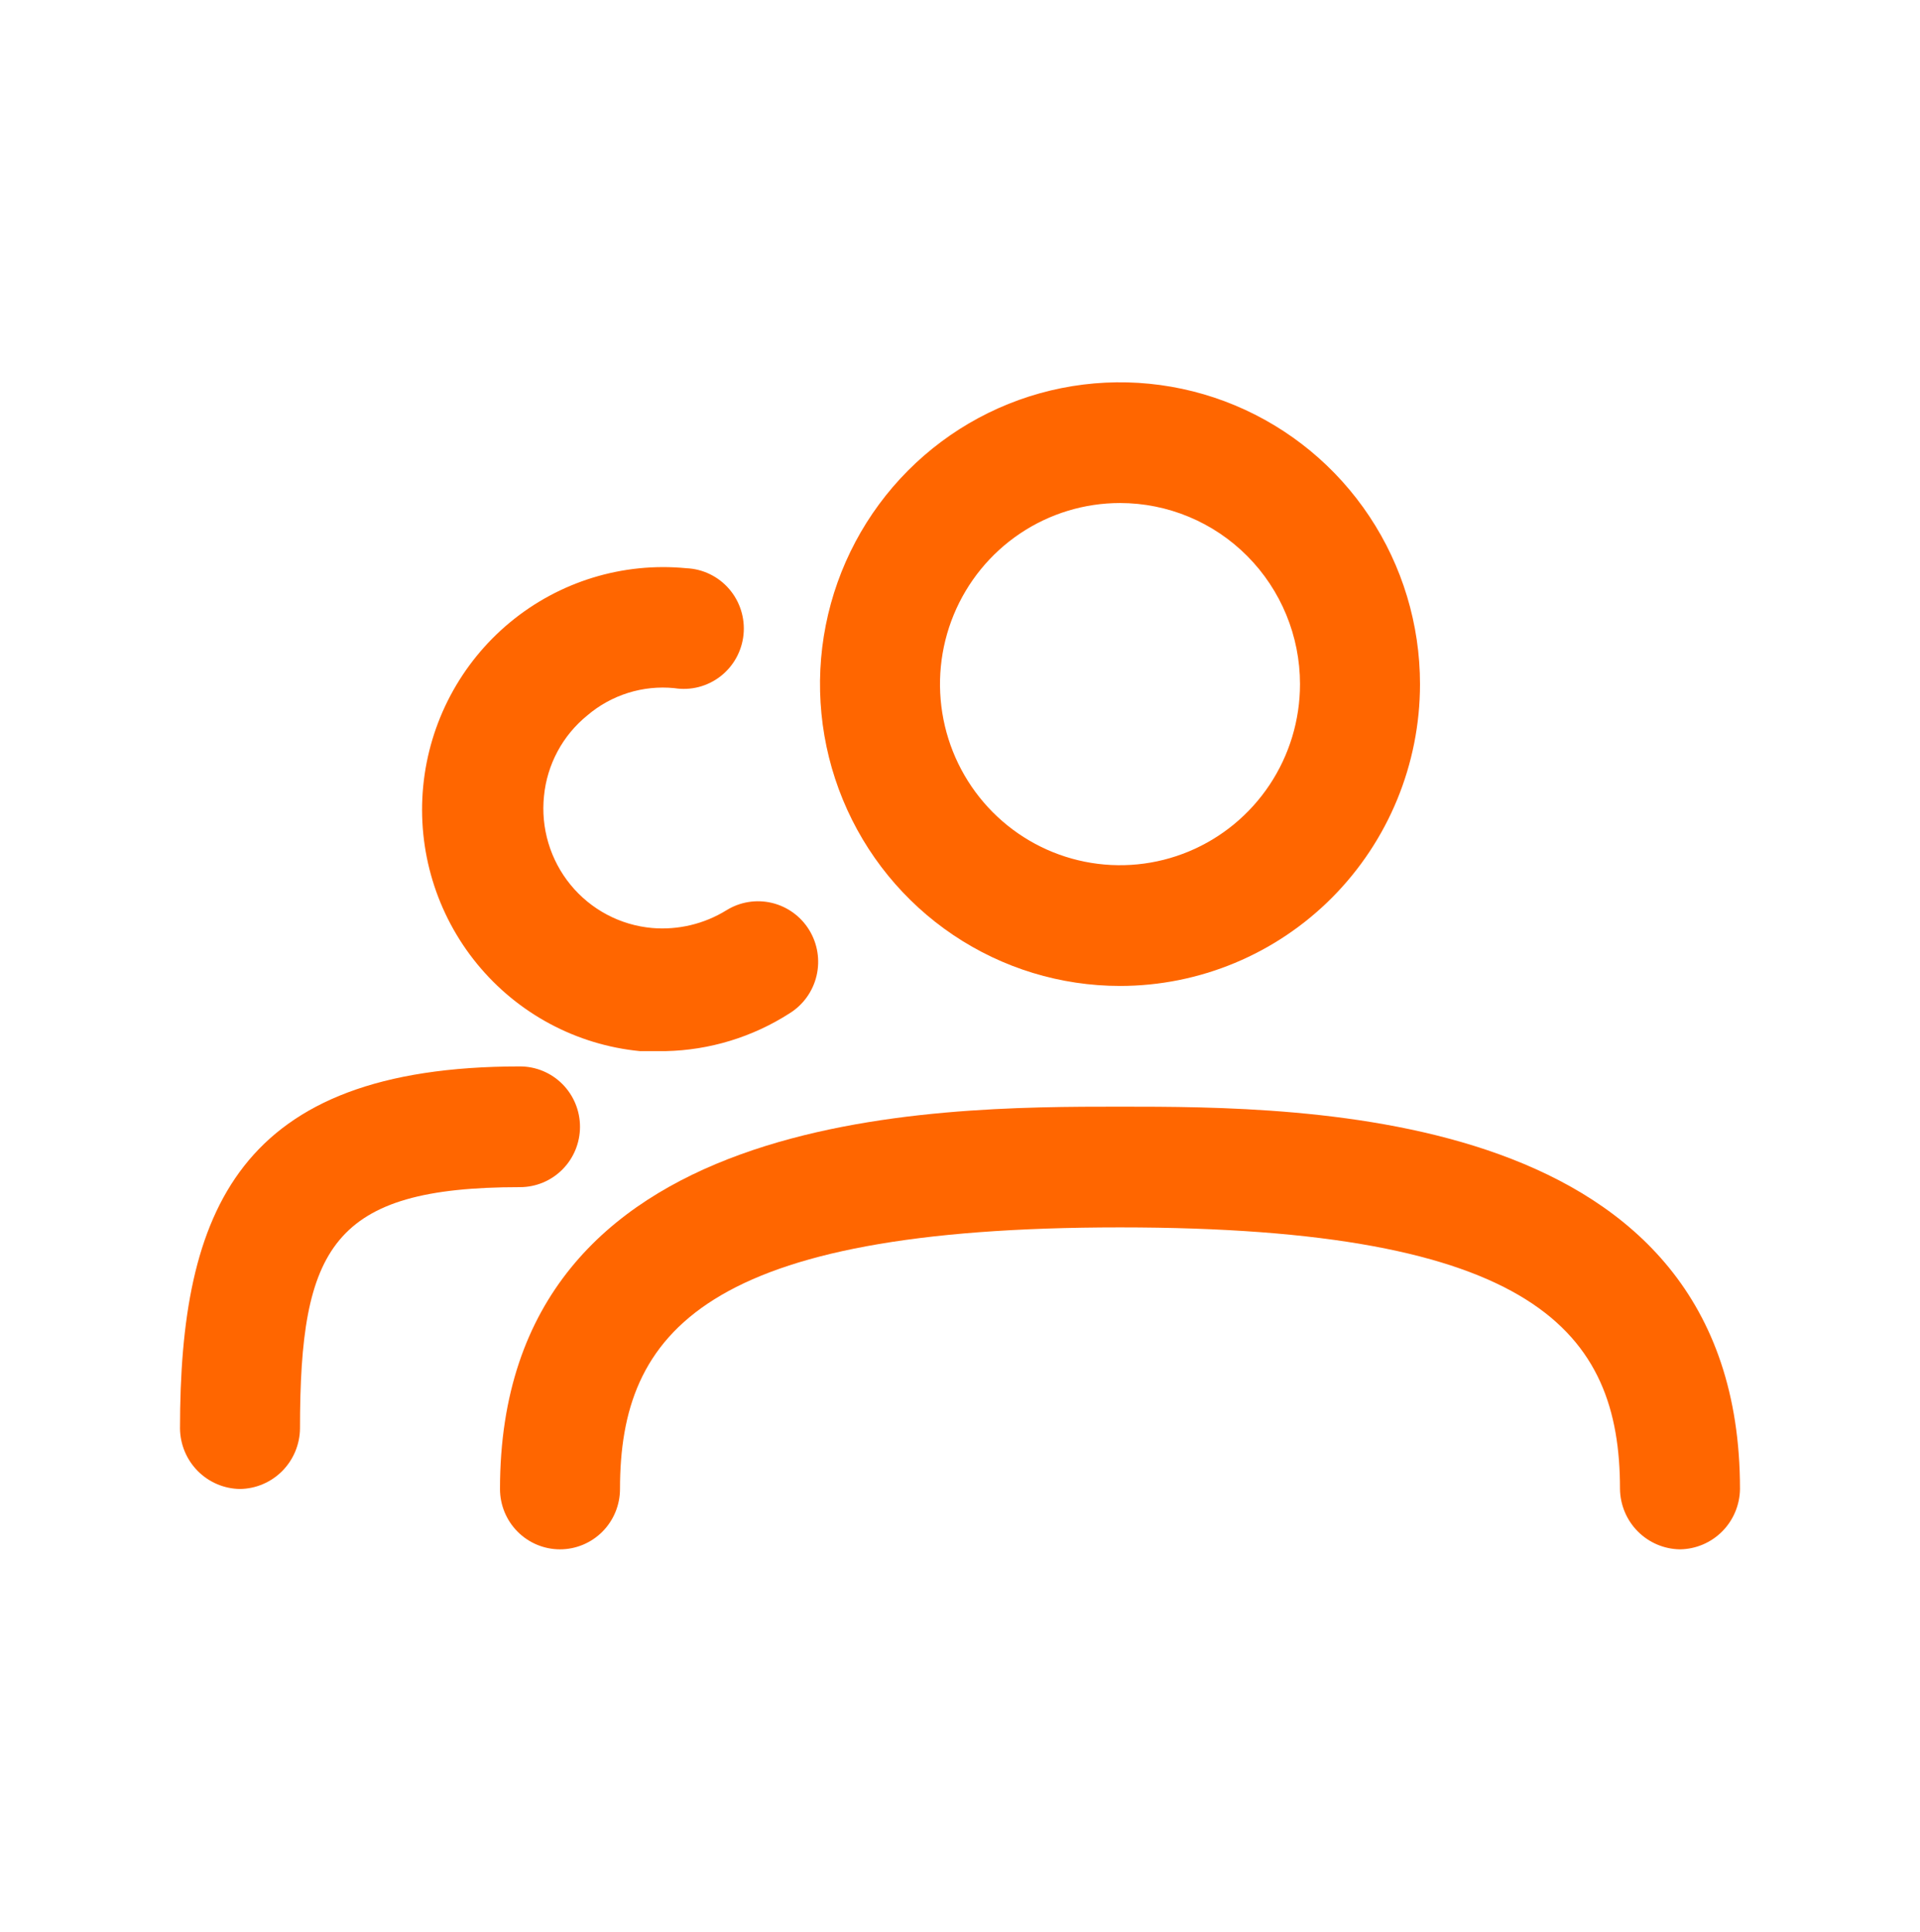
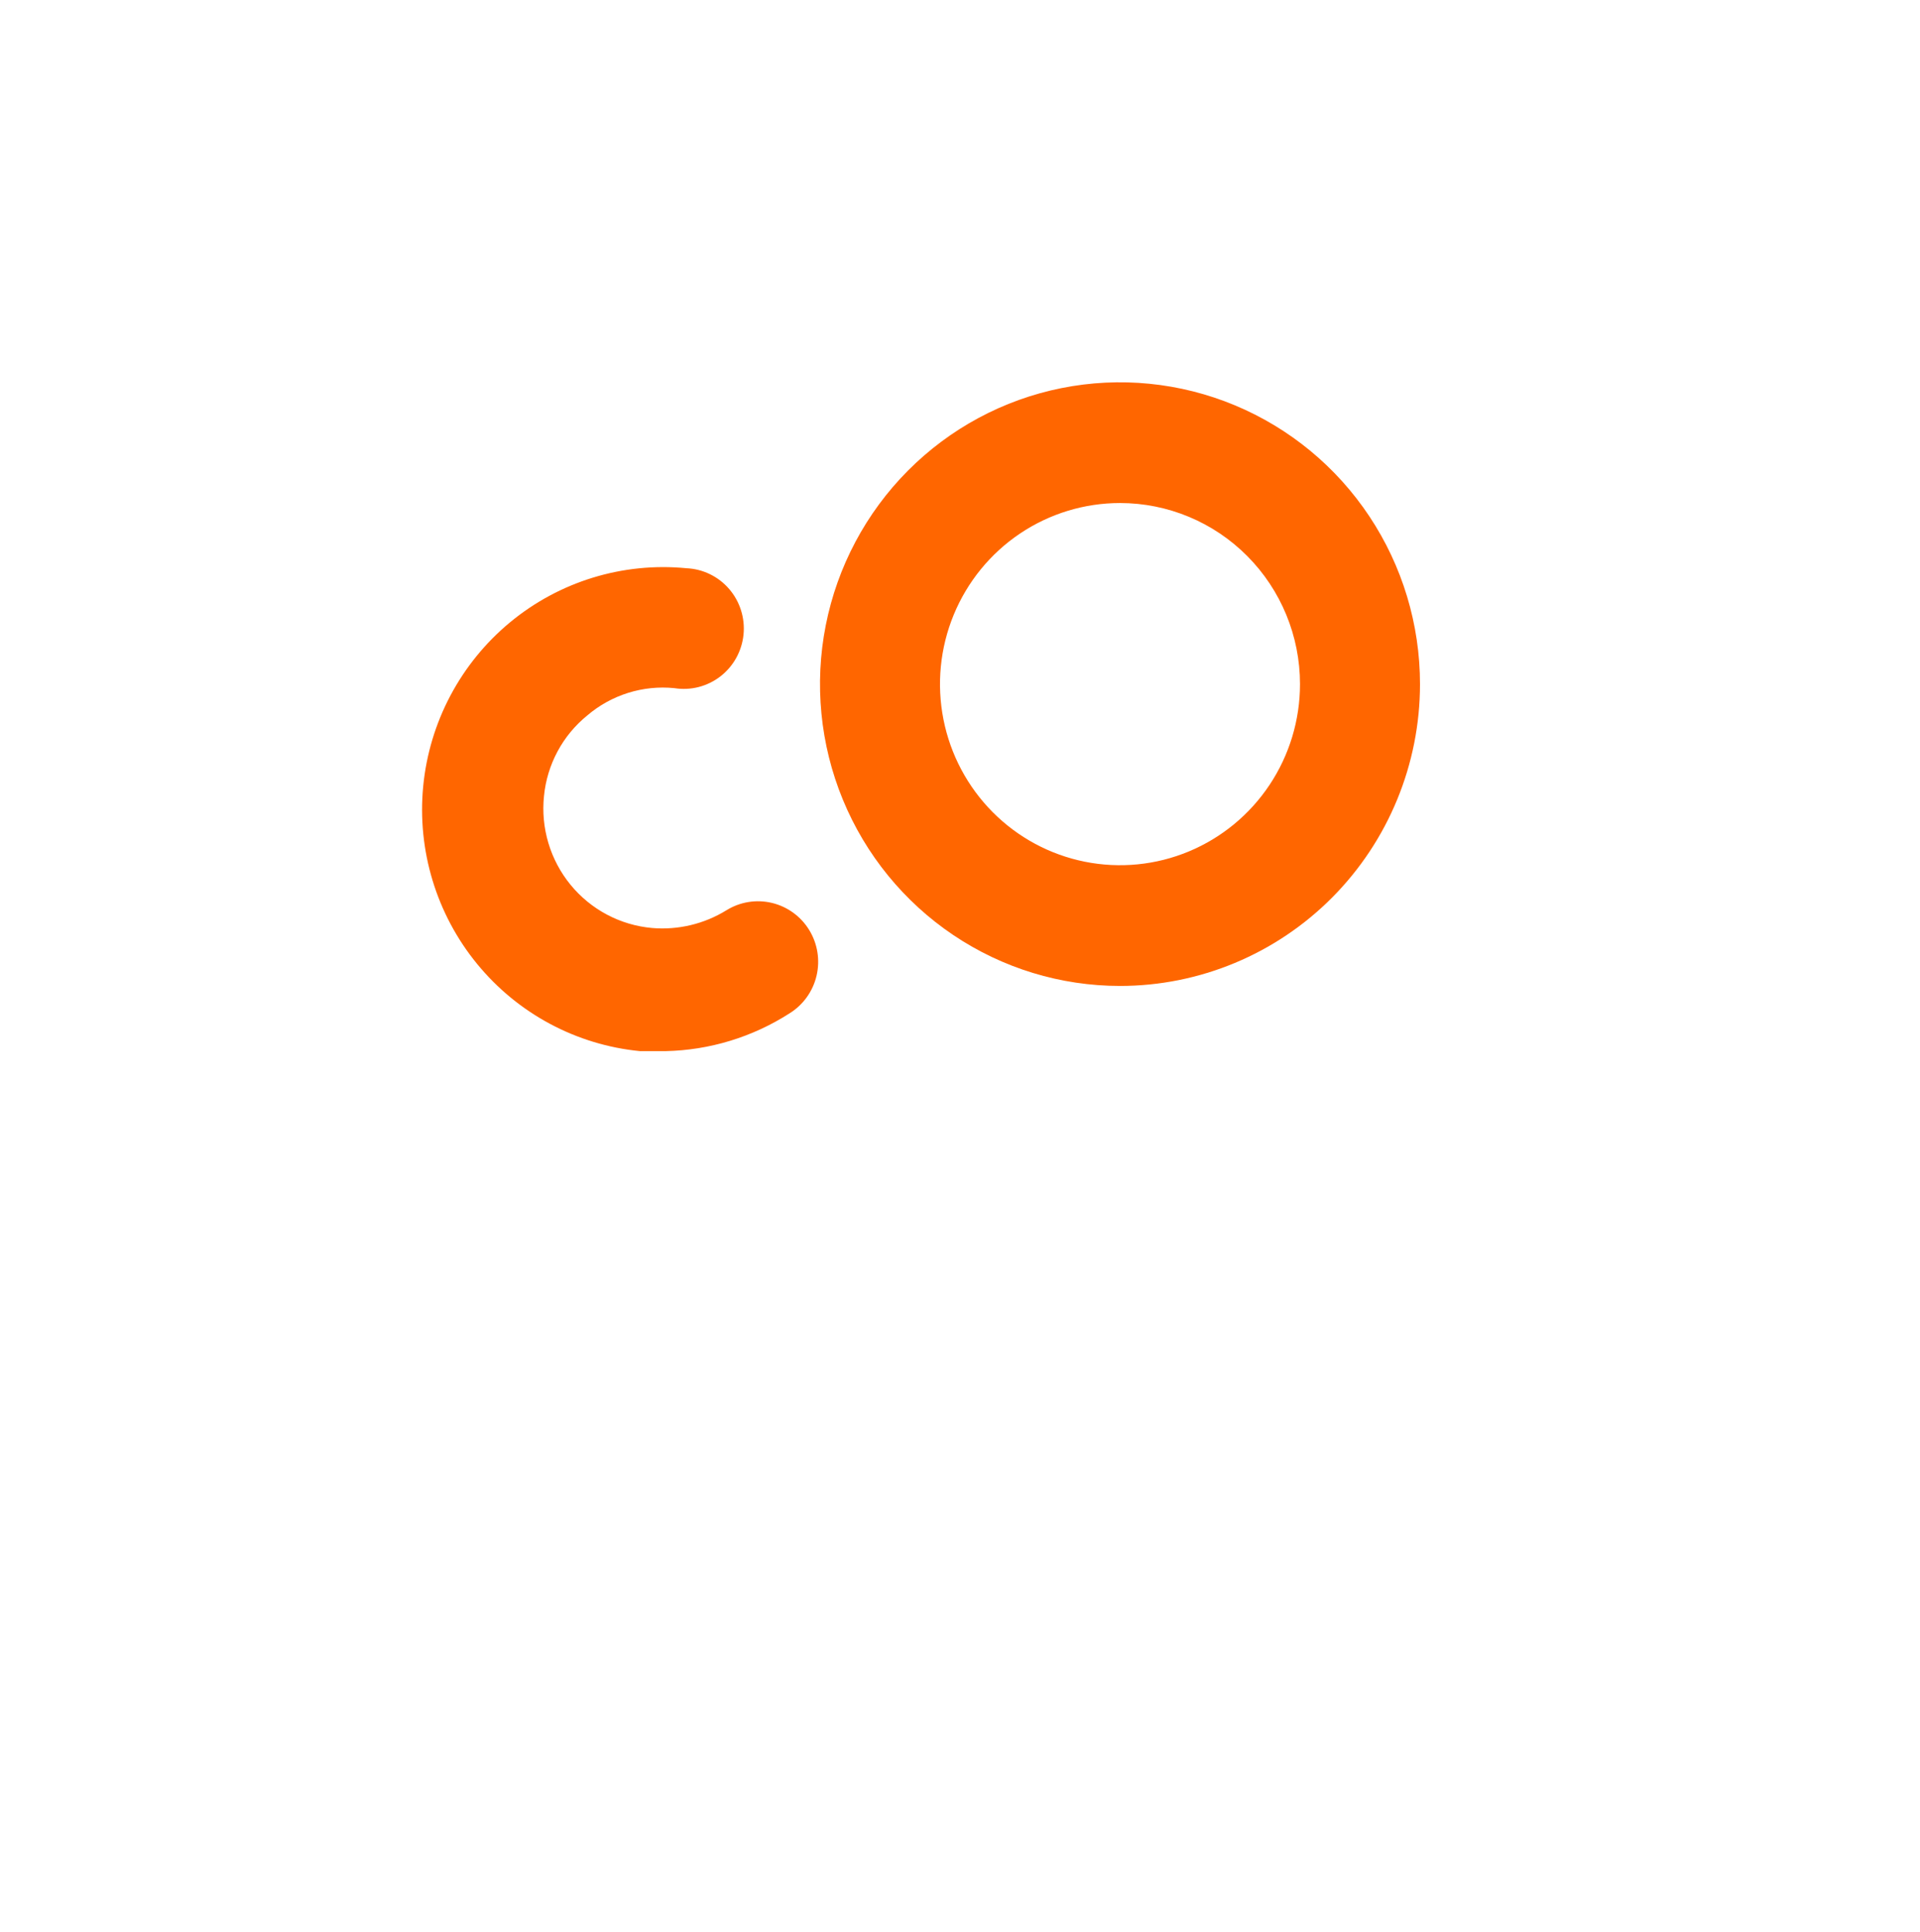
<svg xmlns="http://www.w3.org/2000/svg" width="322" height="324" viewBox="0 0 322 324" fill="none">
  <path d="M187.833 165.375C177.882 165.375 168.155 162.406 159.881 156.843C151.607 151.28 145.159 143.374 141.351 134.123C137.543 124.873 136.546 114.694 138.488 104.874C140.429 95.053 145.221 86.033 152.257 78.953C159.293 71.873 168.258 67.051 178.018 65.098C187.778 63.144 197.894 64.147 207.087 67.979C216.281 71.81 224.138 78.299 229.667 86.624C235.195 94.95 238.146 104.737 238.146 114.75C238.146 128.177 232.845 141.053 223.41 150.547C213.974 160.041 201.177 165.375 187.833 165.375ZM187.833 84.375C181.863 84.375 176.026 86.156 171.062 89.494C166.098 92.832 162.229 97.576 159.944 103.126C157.659 108.676 157.061 114.784 158.226 120.676C159.391 126.568 162.266 131.98 166.488 136.228C170.709 140.476 176.088 143.369 181.944 144.541C187.8 145.713 193.87 145.112 199.386 142.813C204.902 140.514 209.616 136.621 212.933 131.625C216.25 126.63 218.021 120.758 218.021 114.75C218.021 106.694 214.84 98.968 209.179 93.272C203.518 87.575 195.84 84.375 187.833 84.375Z" fill="#FF6600" />
-   <path d="M281.75 259.875C279.092 259.84 276.553 258.762 274.673 256.871C272.794 254.98 271.722 252.424 271.687 249.75C271.687 223.425 257.466 205.875 187.833 205.875C118.201 205.875 103.979 223.425 103.979 249.75C103.979 252.435 102.919 255.011 101.032 256.909C99.145 258.808 96.585 259.875 93.917 259.875C91.248 259.875 88.689 258.808 86.801 256.909C84.914 255.011 83.854 252.435 83.854 249.75C83.854 185.625 156.707 185.625 187.833 185.625C218.96 185.625 291.812 185.625 291.812 249.75C291.778 252.424 290.706 254.98 288.827 256.871C286.947 258.762 284.408 259.84 281.75 259.875Z" fill="#FF6600" />
  <path d="M111.627 176.31H107.333C96.658 175.272 86.831 170.009 80.012 161.68C73.193 153.35 69.942 142.636 70.974 131.895C72.006 121.154 77.236 111.265 85.514 104.404C93.792 97.543 104.44 94.272 115.115 95.31C116.484 95.369 117.826 95.709 119.06 96.309C120.293 96.908 121.392 97.755 122.289 98.797C123.186 99.839 123.862 101.054 124.276 102.369C124.689 103.683 124.832 105.068 124.695 106.44C124.558 107.811 124.143 109.14 123.478 110.345C122.812 111.55 121.909 112.606 120.824 113.447C119.738 114.288 118.494 114.897 117.166 115.238C115.838 115.578 114.456 115.642 113.103 115.425C110.483 115.162 107.839 115.433 105.326 116.222C102.813 117.011 100.484 118.301 98.478 120.015C96.441 121.669 94.751 123.714 93.507 126.032C92.263 128.35 91.49 130.894 91.233 133.515C90.956 136.169 91.206 138.853 91.97 141.409C92.733 143.965 93.995 146.342 95.68 148.403C97.366 150.463 99.442 152.166 101.789 153.411C104.135 154.656 106.704 155.419 109.346 155.655C113.713 156.031 118.086 154.99 121.823 152.685C124.101 151.271 126.843 150.825 129.447 151.445C132.051 152.065 134.304 153.701 135.71 155.993C137.115 158.284 137.558 161.043 136.942 163.664C136.326 166.284 134.7 168.551 132.423 169.965C126.2 173.959 119.006 176.154 111.627 176.31Z" fill="#FF6600" />
-   <path d="M40.25 249.75C37.592 249.715 35.053 248.637 33.173 246.746C31.294 244.855 30.222 242.299 30.188 239.625C30.188 203.175 39.847 178.875 87.208 178.875C89.877 178.875 92.436 179.942 94.324 181.841C96.211 183.739 97.271 186.315 97.271 189C97.271 191.685 96.211 194.261 94.324 196.159C92.436 198.058 89.877 199.125 87.208 199.125C55.679 199.125 50.312 209.25 50.312 239.625C50.278 242.299 49.206 244.855 47.327 246.746C45.447 248.637 42.908 249.715 40.25 249.75Z" fill="#FF6600" />
</svg>